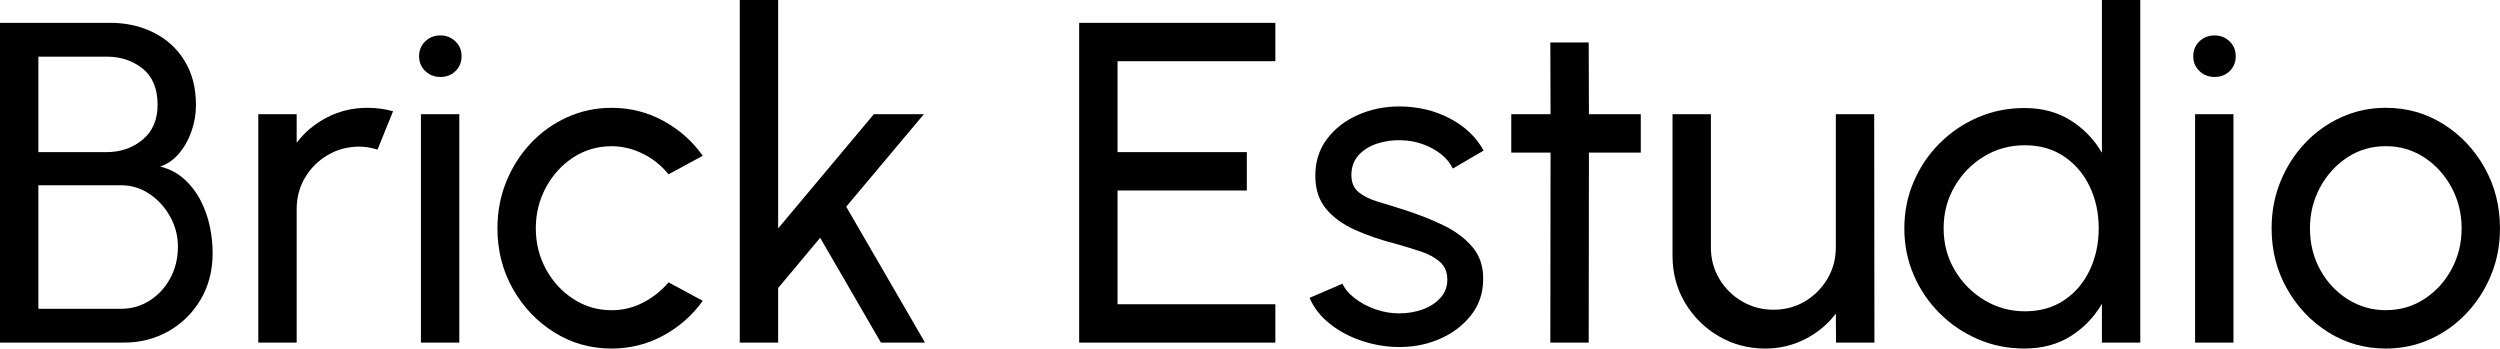
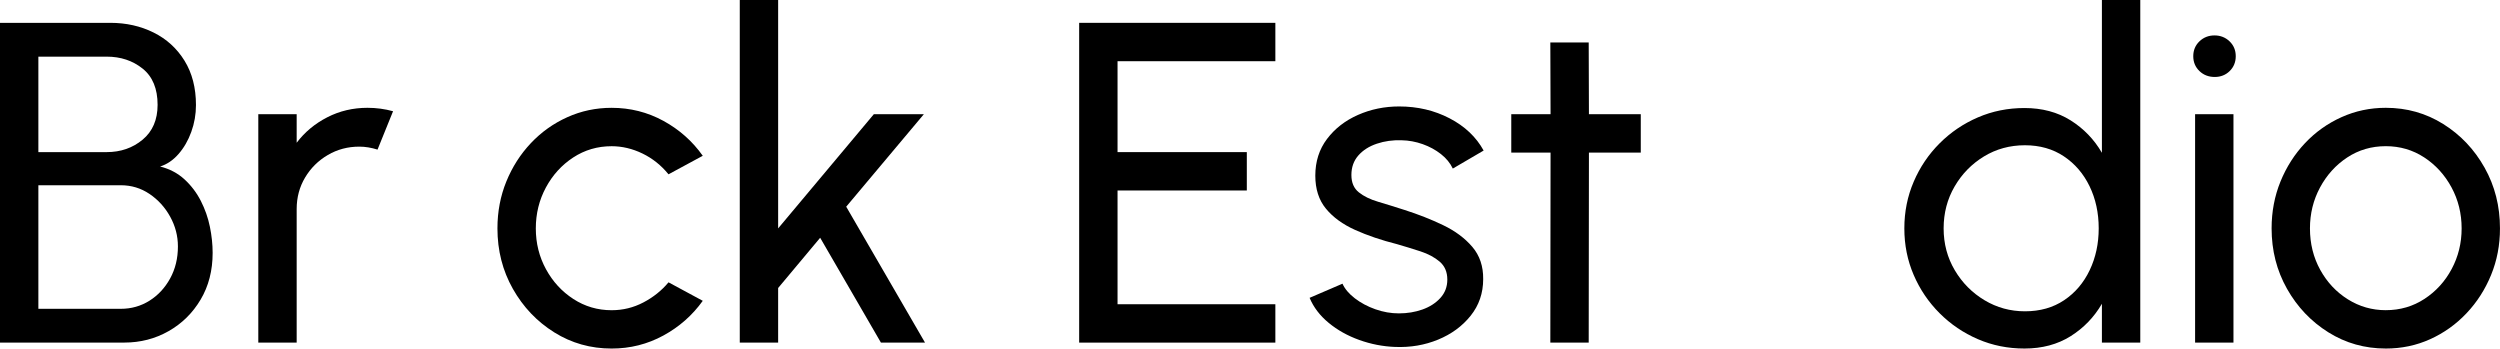
<svg xmlns="http://www.w3.org/2000/svg" id="a" viewBox="0 0 153.243 21.364">
  <path d="M0,21V1.4h6.762c.971,0,1.855.198,2.653.595.798.396,1.43.973,1.897,1.729.466.756.7,1.661.7,2.716,0,.569-.096,1.117-.287,1.645s-.453.98-.784,1.358c-.332.378-.707.632-1.127.763.588.149,1.087.413,1.498.791.411.378.744.819,1.001,1.323.256.504.441,1.031.553,1.582.112.551.168,1.083.168,1.596,0,1.083-.245,2.037-.735,2.863s-1.146,1.473-1.967,1.938c-.822.467-1.727.7-2.716.7H0ZM2.352,9.324h4.186c.859,0,1.594-.254,2.205-.763s.917-1.221.917-2.136c0-.988-.306-1.729-.917-2.219s-1.346-.734-2.205-.734H2.352v5.852ZM2.352,18.929h5.054c.644,0,1.229-.166,1.757-.497.527-.332.95-.786,1.267-1.365s.476-1.232.476-1.96c0-.645-.159-1.253-.476-1.827s-.74-1.038-1.267-1.393c-.527-.355-1.113-.532-1.757-.532H2.352v7.574Z" />
  <path d="M15.833,21V7h2.352v1.75c.494-.653,1.12-1.174,1.876-1.561.756-.388,1.577-.581,2.464-.581.541,0,1.064.07,1.568.21l-.952,2.352c-.383-.121-.756-.182-1.12-.182-.7,0-1.342.17-1.925.511s-1.048.801-1.393,1.379c-.345.579-.518,1.223-.518,1.933v8.189h-2.352Z" />
-   <path d="M27.005,4.718c-.373,0-.686-.121-.938-.363-.252-.243-.378-.546-.378-.91s.126-.667.378-.91c.252-.242.56-.364.924-.364s.672.122.924.364c.252.243.378.546.378.91s-.124.667-.371.91c-.247.242-.553.363-.917.363ZM25.802,7h2.352v14h-2.352V7Z" />
  <path d="M40.978,17.305l2.1,1.134c-.635.887-1.439,1.596-2.415,2.128-.976.532-2.033.798-3.171.798-1.288,0-2.461-.331-3.521-.994-1.059-.662-1.904-1.552-2.534-2.667-.63-1.115-.945-2.35-.945-3.703,0-1.026.182-1.985.546-2.877.364-.891.865-1.675,1.505-2.352.639-.677,1.383-1.206,2.233-1.589.849-.383,1.754-.574,2.716-.574,1.139,0,2.196.266,3.171.798.975.532,1.78,1.246,2.415,2.142l-2.1,1.135c-.448-.551-.98-.976-1.596-1.274s-1.246-.448-1.89-.448c-.868,0-1.654.231-2.359.693s-1.262,1.076-1.673,1.841c-.411.766-.616,1.601-.616,2.506s.208,1.738.623,2.499c.415.761.975,1.37,1.68,1.827.705.457,1.486.687,2.345.687.691,0,1.339-.159,1.946-.477.606-.317,1.12-.728,1.54-1.231Z" />
  <path d="M56.7,21h-2.702l-3.724-6.426-2.576,3.08v3.346h-2.352V0h2.352v14l5.866-7h3.066l-4.76,5.67,4.83,8.33Z" />
  <path d="M66.15,21V1.4h12.026v2.352h-9.674v5.572h7.924v2.352h-7.924v6.973h9.674v2.352h-12.026Z" />
  <path d="M85.525,21.267c-.756-.028-1.491-.171-2.205-.428-.714-.256-1.339-.606-1.876-1.05-.537-.443-.927-.954-1.169-1.533l2.016-.867c.14.317.392.615.756.896.364.28.784.504,1.26.672s.957.252,1.442.252c.513,0,.994-.079,1.442-.237.448-.159.814-.395,1.099-.707.285-.313.427-.688.427-1.127,0-.467-.157-.833-.469-1.1-.312-.266-.705-.476-1.176-.63-.472-.154-.95-.301-1.435-.441-.961-.242-1.82-.534-2.576-.875-.756-.34-1.351-.774-1.785-1.302-.434-.527-.651-1.201-.651-2.022,0-.868.24-1.619.721-2.254.48-.635,1.113-1.125,1.897-1.471.784-.345,1.624-.518,2.52-.518,1.129,0,2.161.242,3.094.728.933.485,1.628,1.144,2.086,1.975l-1.89,1.105c-.159-.336-.401-.632-.728-.889s-.7-.46-1.12-.609-.849-.229-1.288-.237c-.541-.019-1.048.051-1.519.21-.472.158-.85.398-1.134.721s-.427.721-.427,1.197c0,.467.151.821.455,1.063.303.243.7.437,1.19.581.49.145,1.024.311,1.603.497.85.271,1.643.583,2.38.938.737.354,1.332.798,1.785,1.329.453.532.674,1.19.665,1.975,0,.858-.257,1.607-.77,2.247s-1.178,1.127-1.995,1.463c-.817.336-1.692.485-2.625.448Z" />
  <path d="M100.575,9.353h-3.178l-.014,11.647h-2.352l.014-11.647h-2.408v-2.353h2.408l-.014-4.396h2.352l.014,4.396h3.178v2.353Z" />
-   <path d="M102.521,15.681V7h2.352v8.162c0,.71.172,1.354.518,1.933.345.578.81,1.038,1.393,1.379.583.341,1.225.511,1.925.511.709,0,1.351-.17,1.925-.511.574-.341,1.034-.801,1.379-1.379.345-.579.518-1.223.518-1.933V7h2.352l.014,14h-2.352l-.014-1.777c-.495.653-1.12,1.174-1.876,1.561-.756.388-1.573.581-2.45.581-1.045,0-2-.255-2.863-.763-.863-.509-1.549-1.192-2.058-2.052-.509-.858-.763-1.814-.763-2.869Z" />
  <path d="M128.841,0h2.352v21h-2.352v-2.38c-.476.821-1.116,1.484-1.918,1.988-.803.504-1.746.756-2.828.756-1.018,0-1.97-.191-2.856-.574-.887-.383-1.668-.912-2.345-1.589s-1.207-1.458-1.589-2.345c-.383-.887-.574-1.839-.574-2.856s.191-1.972.574-2.862c.382-.892.912-1.676,1.589-2.353s1.458-1.206,2.345-1.589c.886-.383,1.838-.574,2.856-.574,1.083,0,2.025.252,2.828.756.802.504,1.442,1.167,1.918,1.988V0ZM124.123,19.082c.924,0,1.724-.226,2.401-.679s1.199-1.066,1.568-1.841c.369-.774.553-1.629.553-2.562,0-.952-.187-1.812-.56-2.583-.373-.77-.898-1.381-1.575-1.834-.677-.452-1.473-.679-2.387-.679-.924,0-1.762.229-2.513.686-.751.458-1.351,1.071-1.799,1.842-.448.77-.672,1.626-.672,2.568s.229,1.799.686,2.569c.457.77,1.064,1.381,1.82,1.834s1.582.679,2.478.679Z" />
  <path d="M135.757,4.718c-.373,0-.686-.121-.938-.363-.252-.243-.378-.546-.378-.91s.126-.667.378-.91c.252-.242.56-.364.924-.364s.672.122.924.364c.252.243.378.546.378.91s-.124.667-.371.91c-.247.242-.553.363-.917.363ZM134.553,7h2.352v14h-2.352V7Z" />
  <path d="M146.243,21.364c-1.288,0-2.461-.331-3.521-.994-1.059-.662-1.904-1.552-2.534-2.667-.63-1.115-.945-2.35-.945-3.703,0-1.026.182-1.985.546-2.877.364-.891.865-1.675,1.505-2.352.639-.677,1.383-1.206,2.233-1.589.849-.383,1.755-.574,2.716-.574,1.288,0,2.462.331,3.521.994,1.06.662,1.904,1.554,2.534,2.674s.944,2.361.944,3.724c0,1.018-.182,1.97-.546,2.856-.363.887-.865,1.668-1.505,2.345s-1.381,1.206-2.226,1.589-1.753.574-2.724.574ZM146.243,19.013c.878,0,1.669-.231,2.373-.693.705-.462,1.261-1.073,1.666-1.834.406-.761.609-1.589.609-2.485,0-.914-.208-1.754-.623-2.52s-.973-1.377-1.673-1.834-1.484-.687-2.353-.687c-.877,0-1.666.231-2.366.693-.7.462-1.255,1.076-1.666,1.841-.411.766-.616,1.601-.616,2.506,0,.934.21,1.78.63,2.541.42.761.985,1.363,1.694,1.807s1.484.665,2.324.665Z" />
</svg>